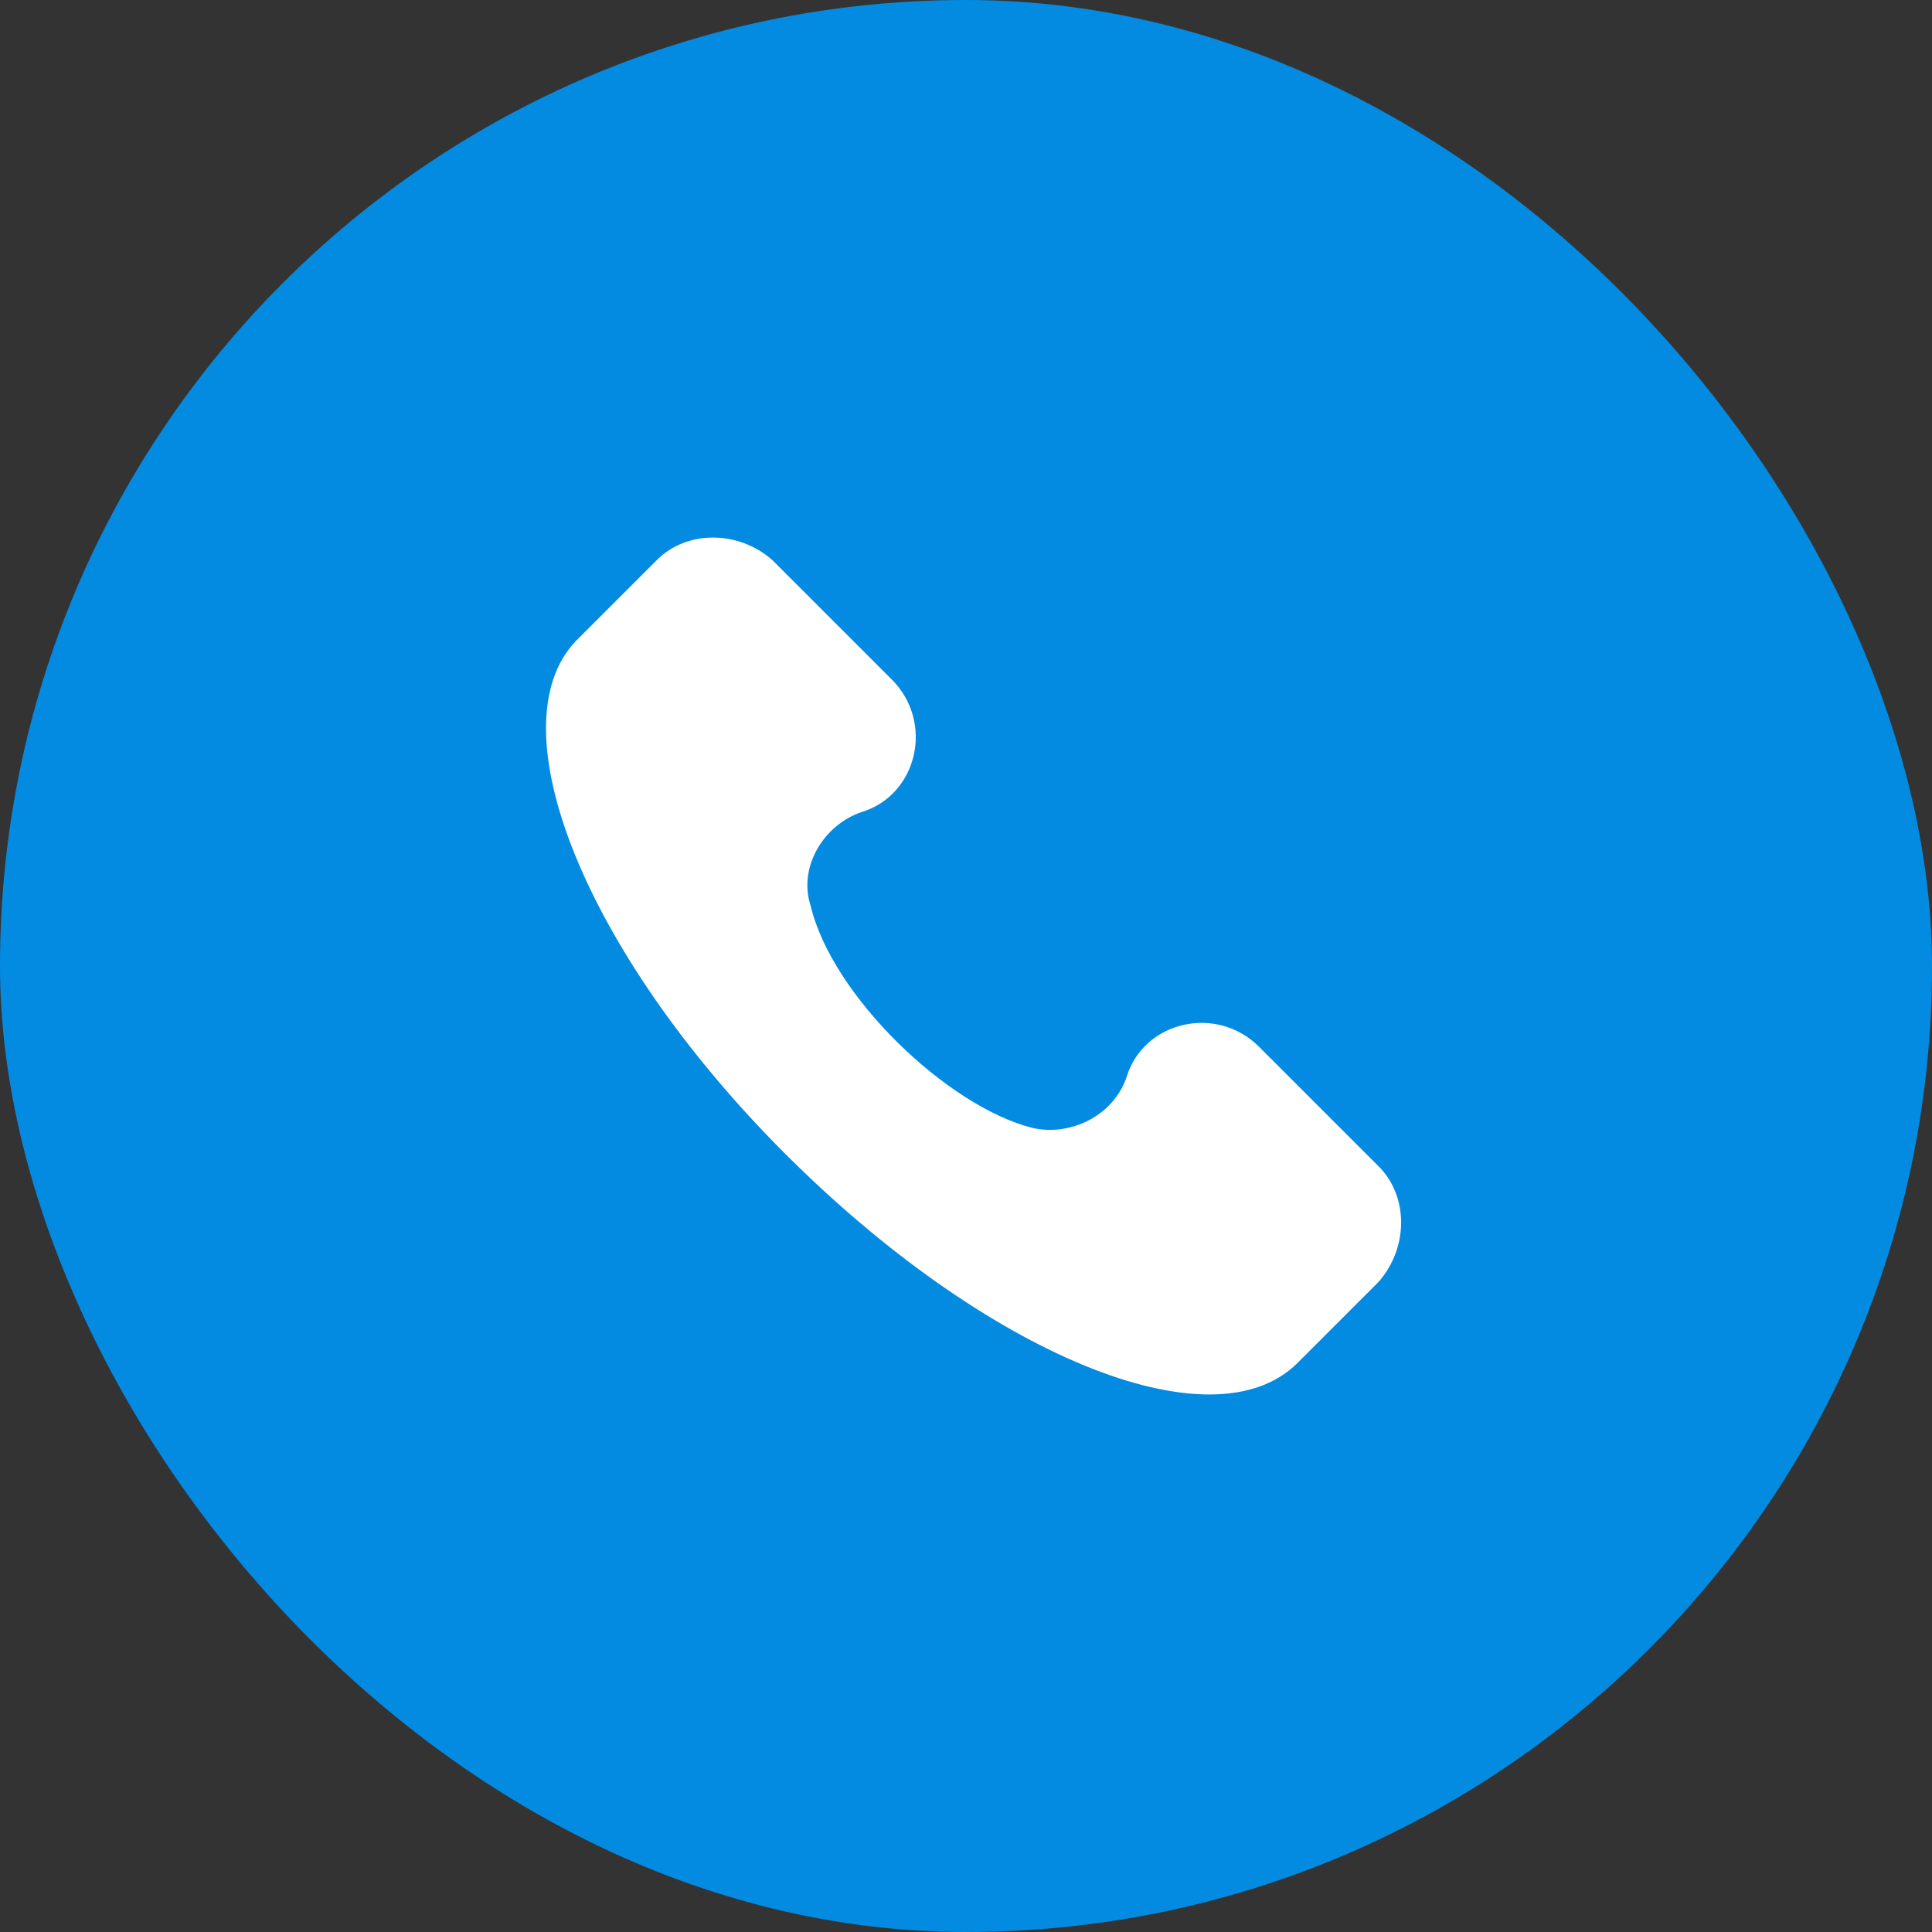
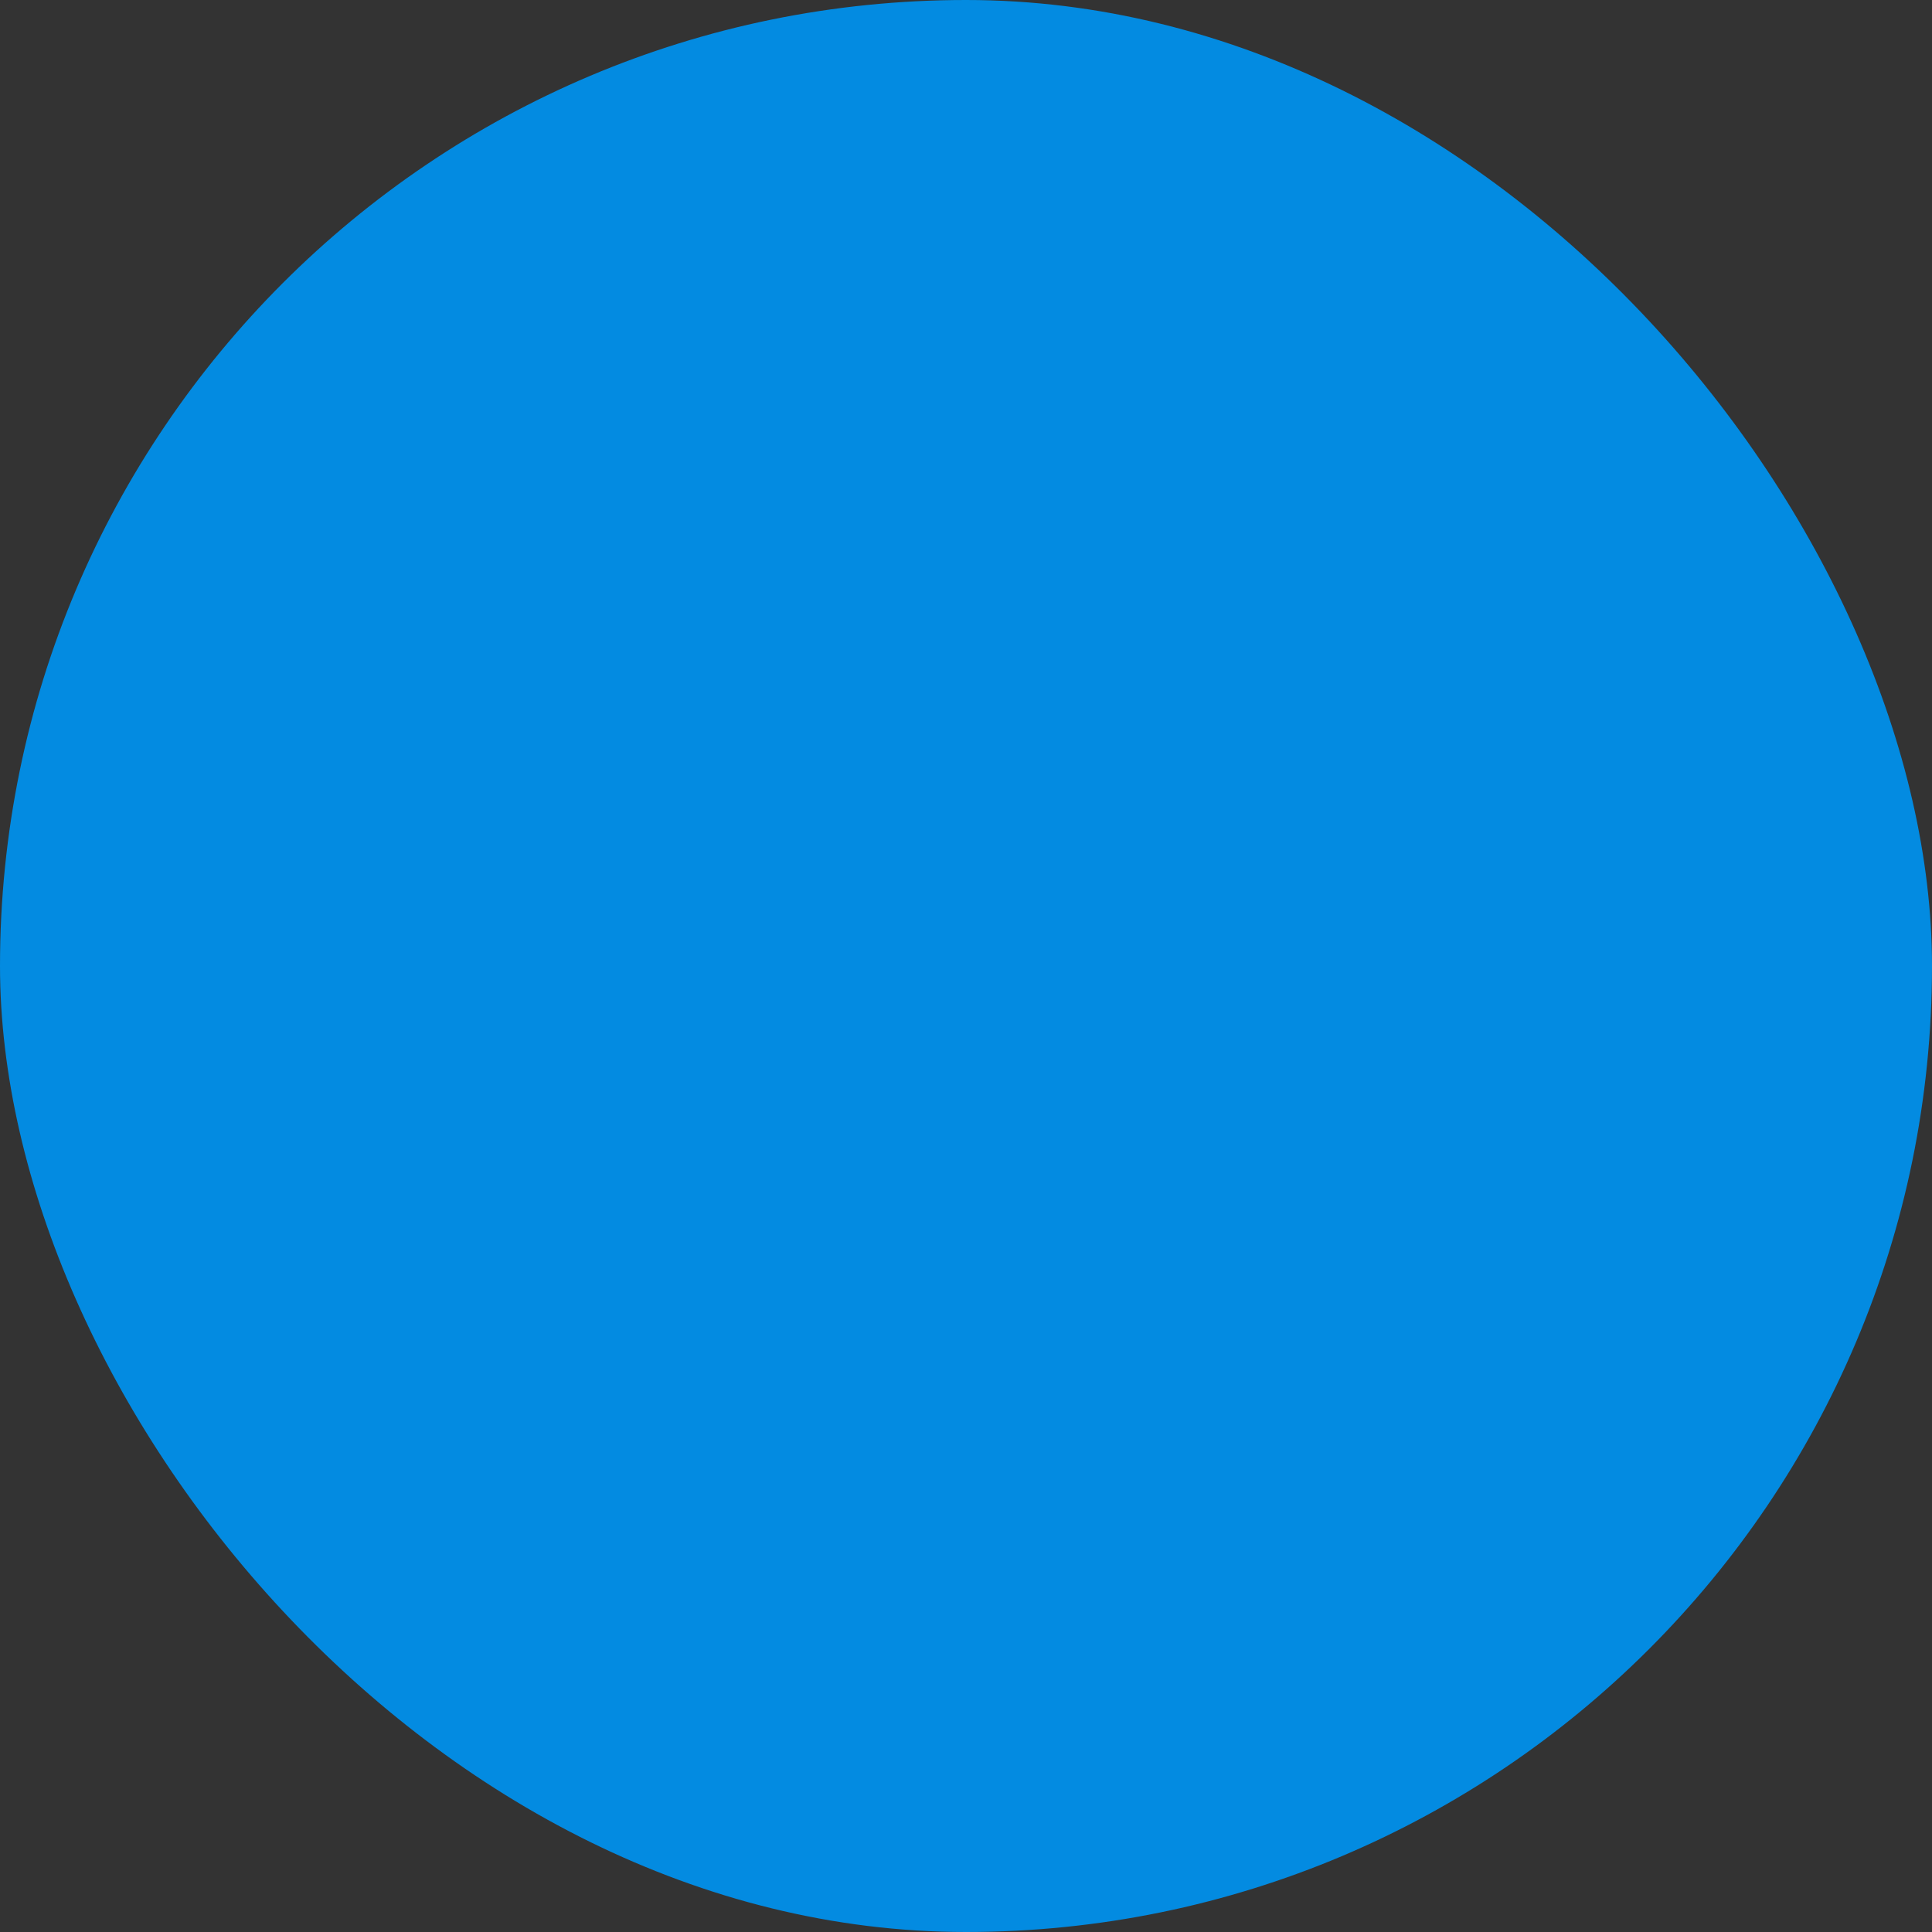
<svg xmlns="http://www.w3.org/2000/svg" width="46" height="46" viewBox="0 0 46 46" fill="none">
  <rect x="0" y="0" width="46" height="46" fill="#333333" stroke="none" />
  <rect width="46" height="46" rx="23" fill="#038BE1" />
-   <path d="M32.826 27.772L29.979 24.925C28.962 23.908 27.233 24.315 26.826 25.637C26.521 26.552 25.505 27.061 24.589 26.857C22.556 26.349 19.81 23.705 19.302 21.569C18.997 20.654 19.607 19.637 20.522 19.332C21.844 18.925 22.25 17.197 21.234 16.18L18.386 13.332C17.573 12.621 16.353 12.621 15.641 13.332L13.709 15.264C11.777 17.298 13.912 22.688 18.691 27.467C23.471 32.247 28.86 34.484 30.894 32.45L32.826 30.518C33.538 29.704 33.538 28.484 32.826 27.772Z" fill="white" />
</svg>